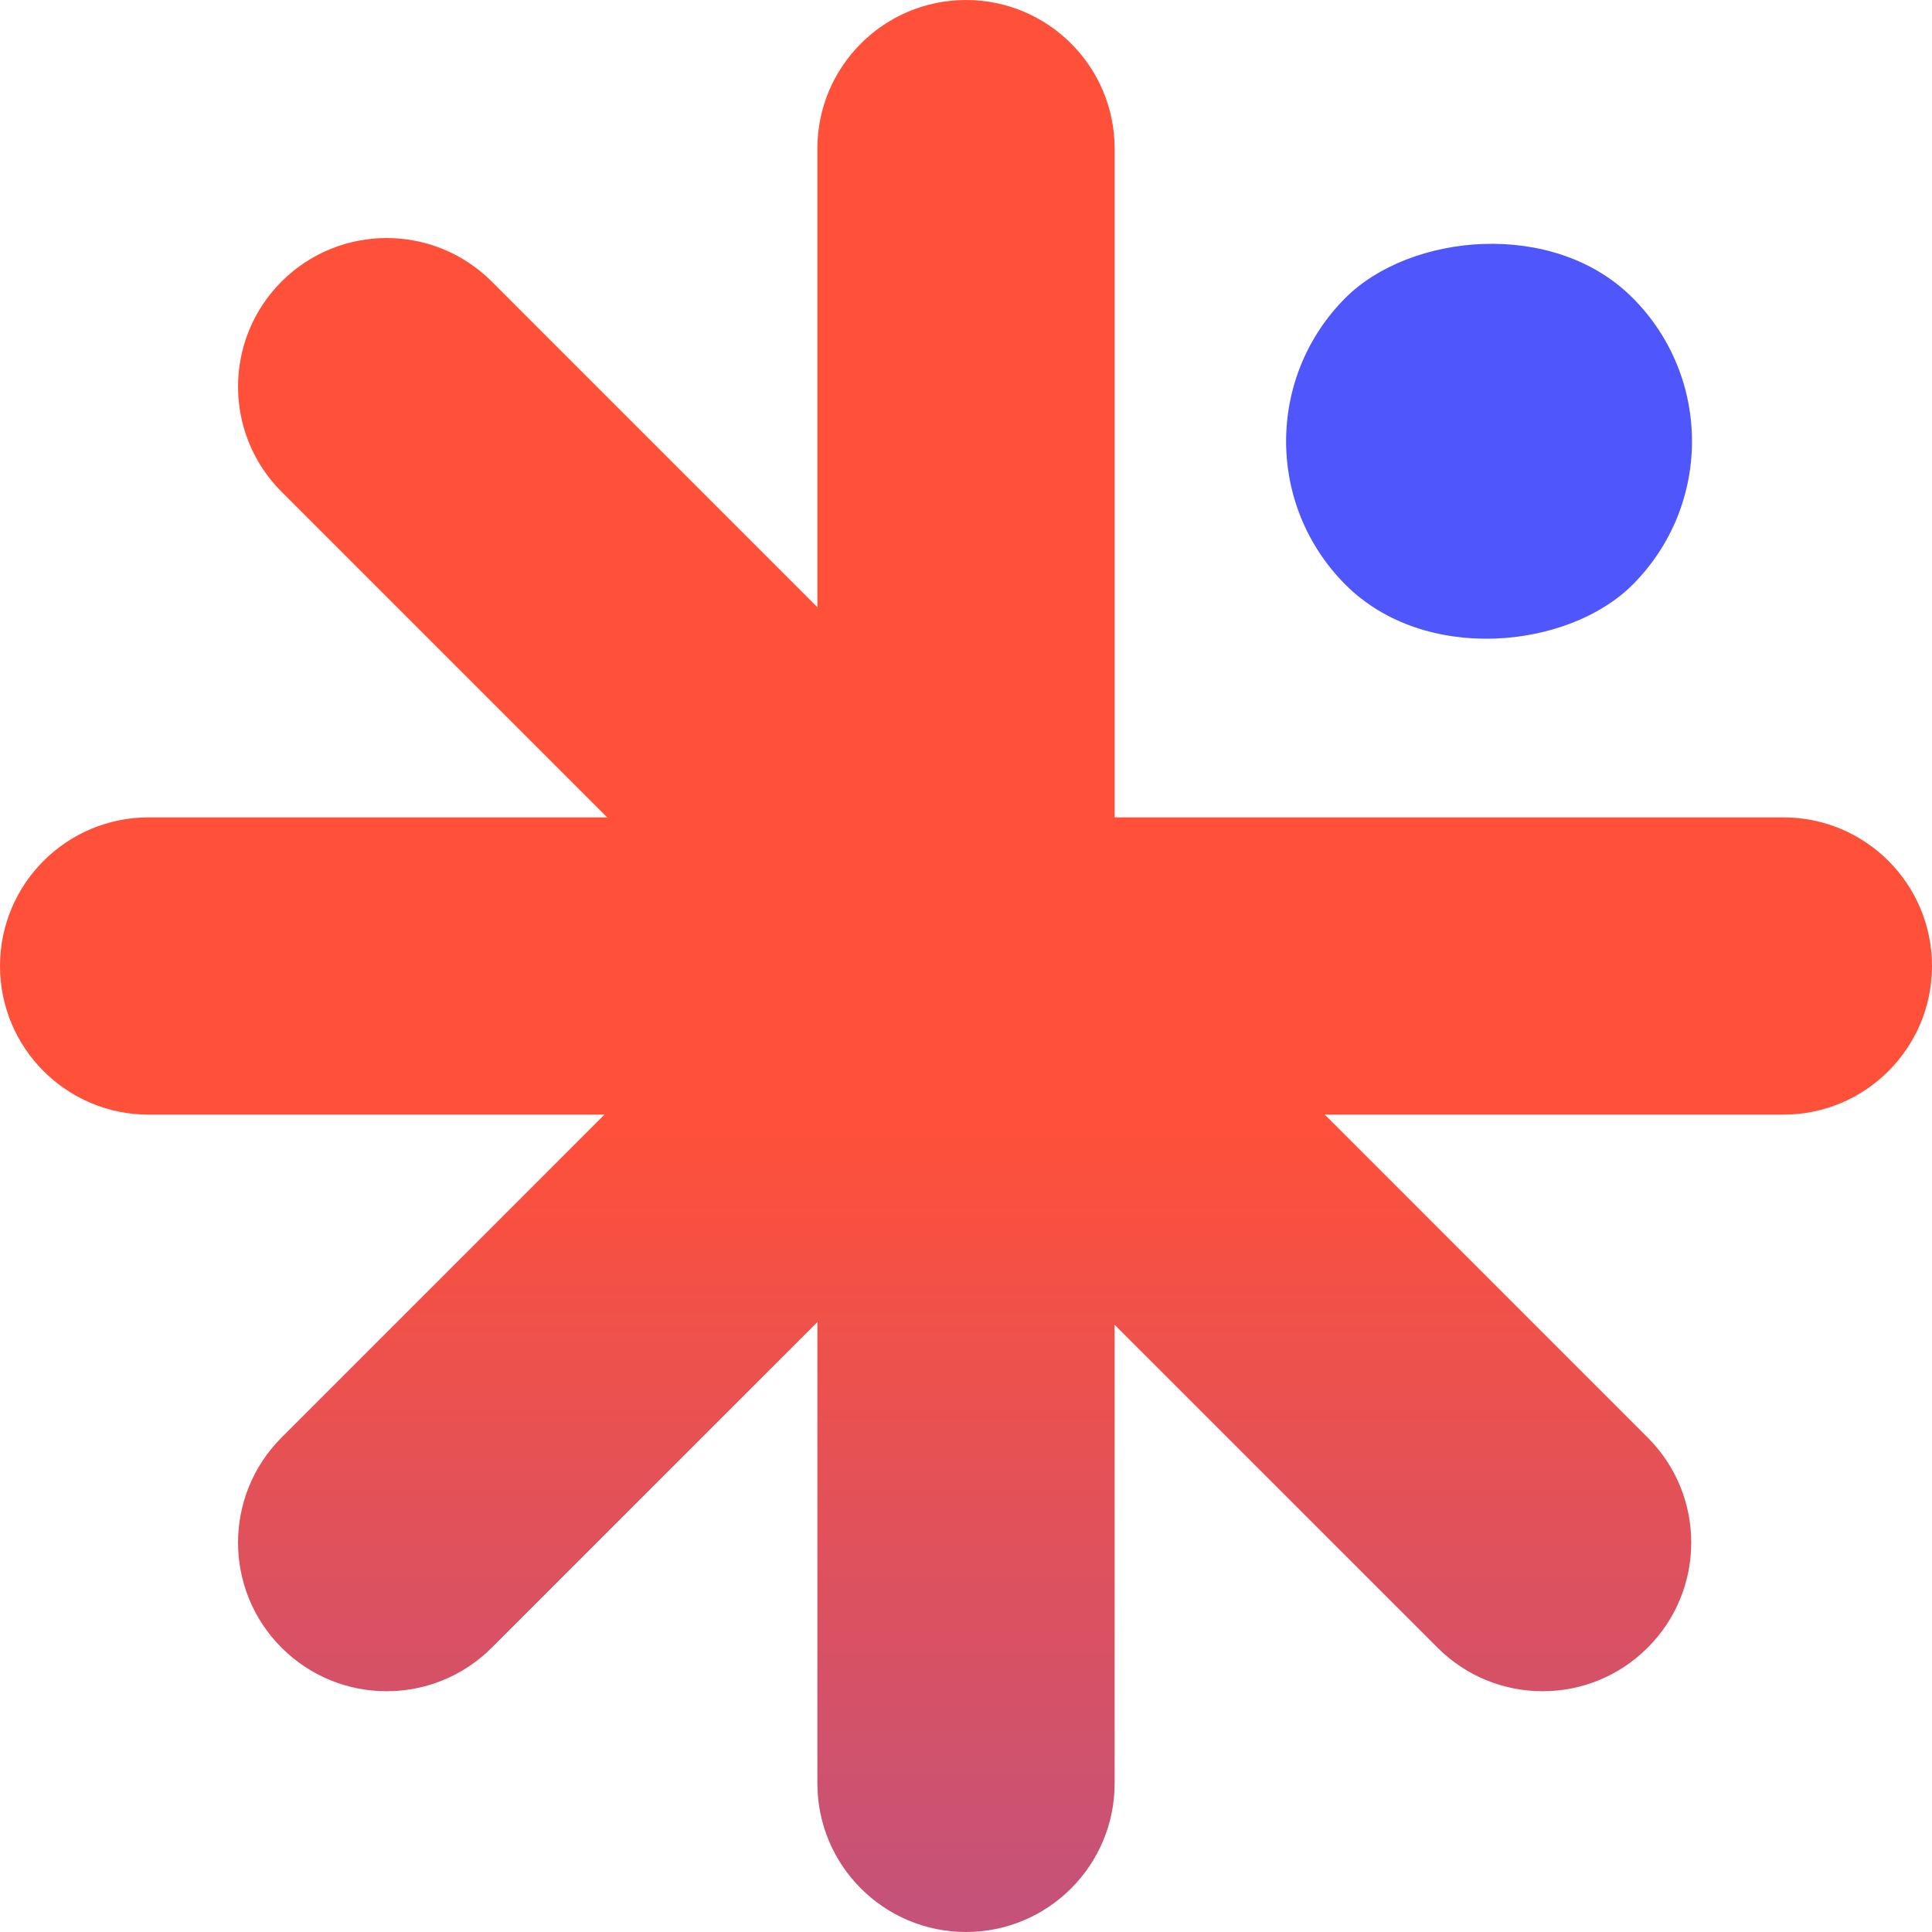
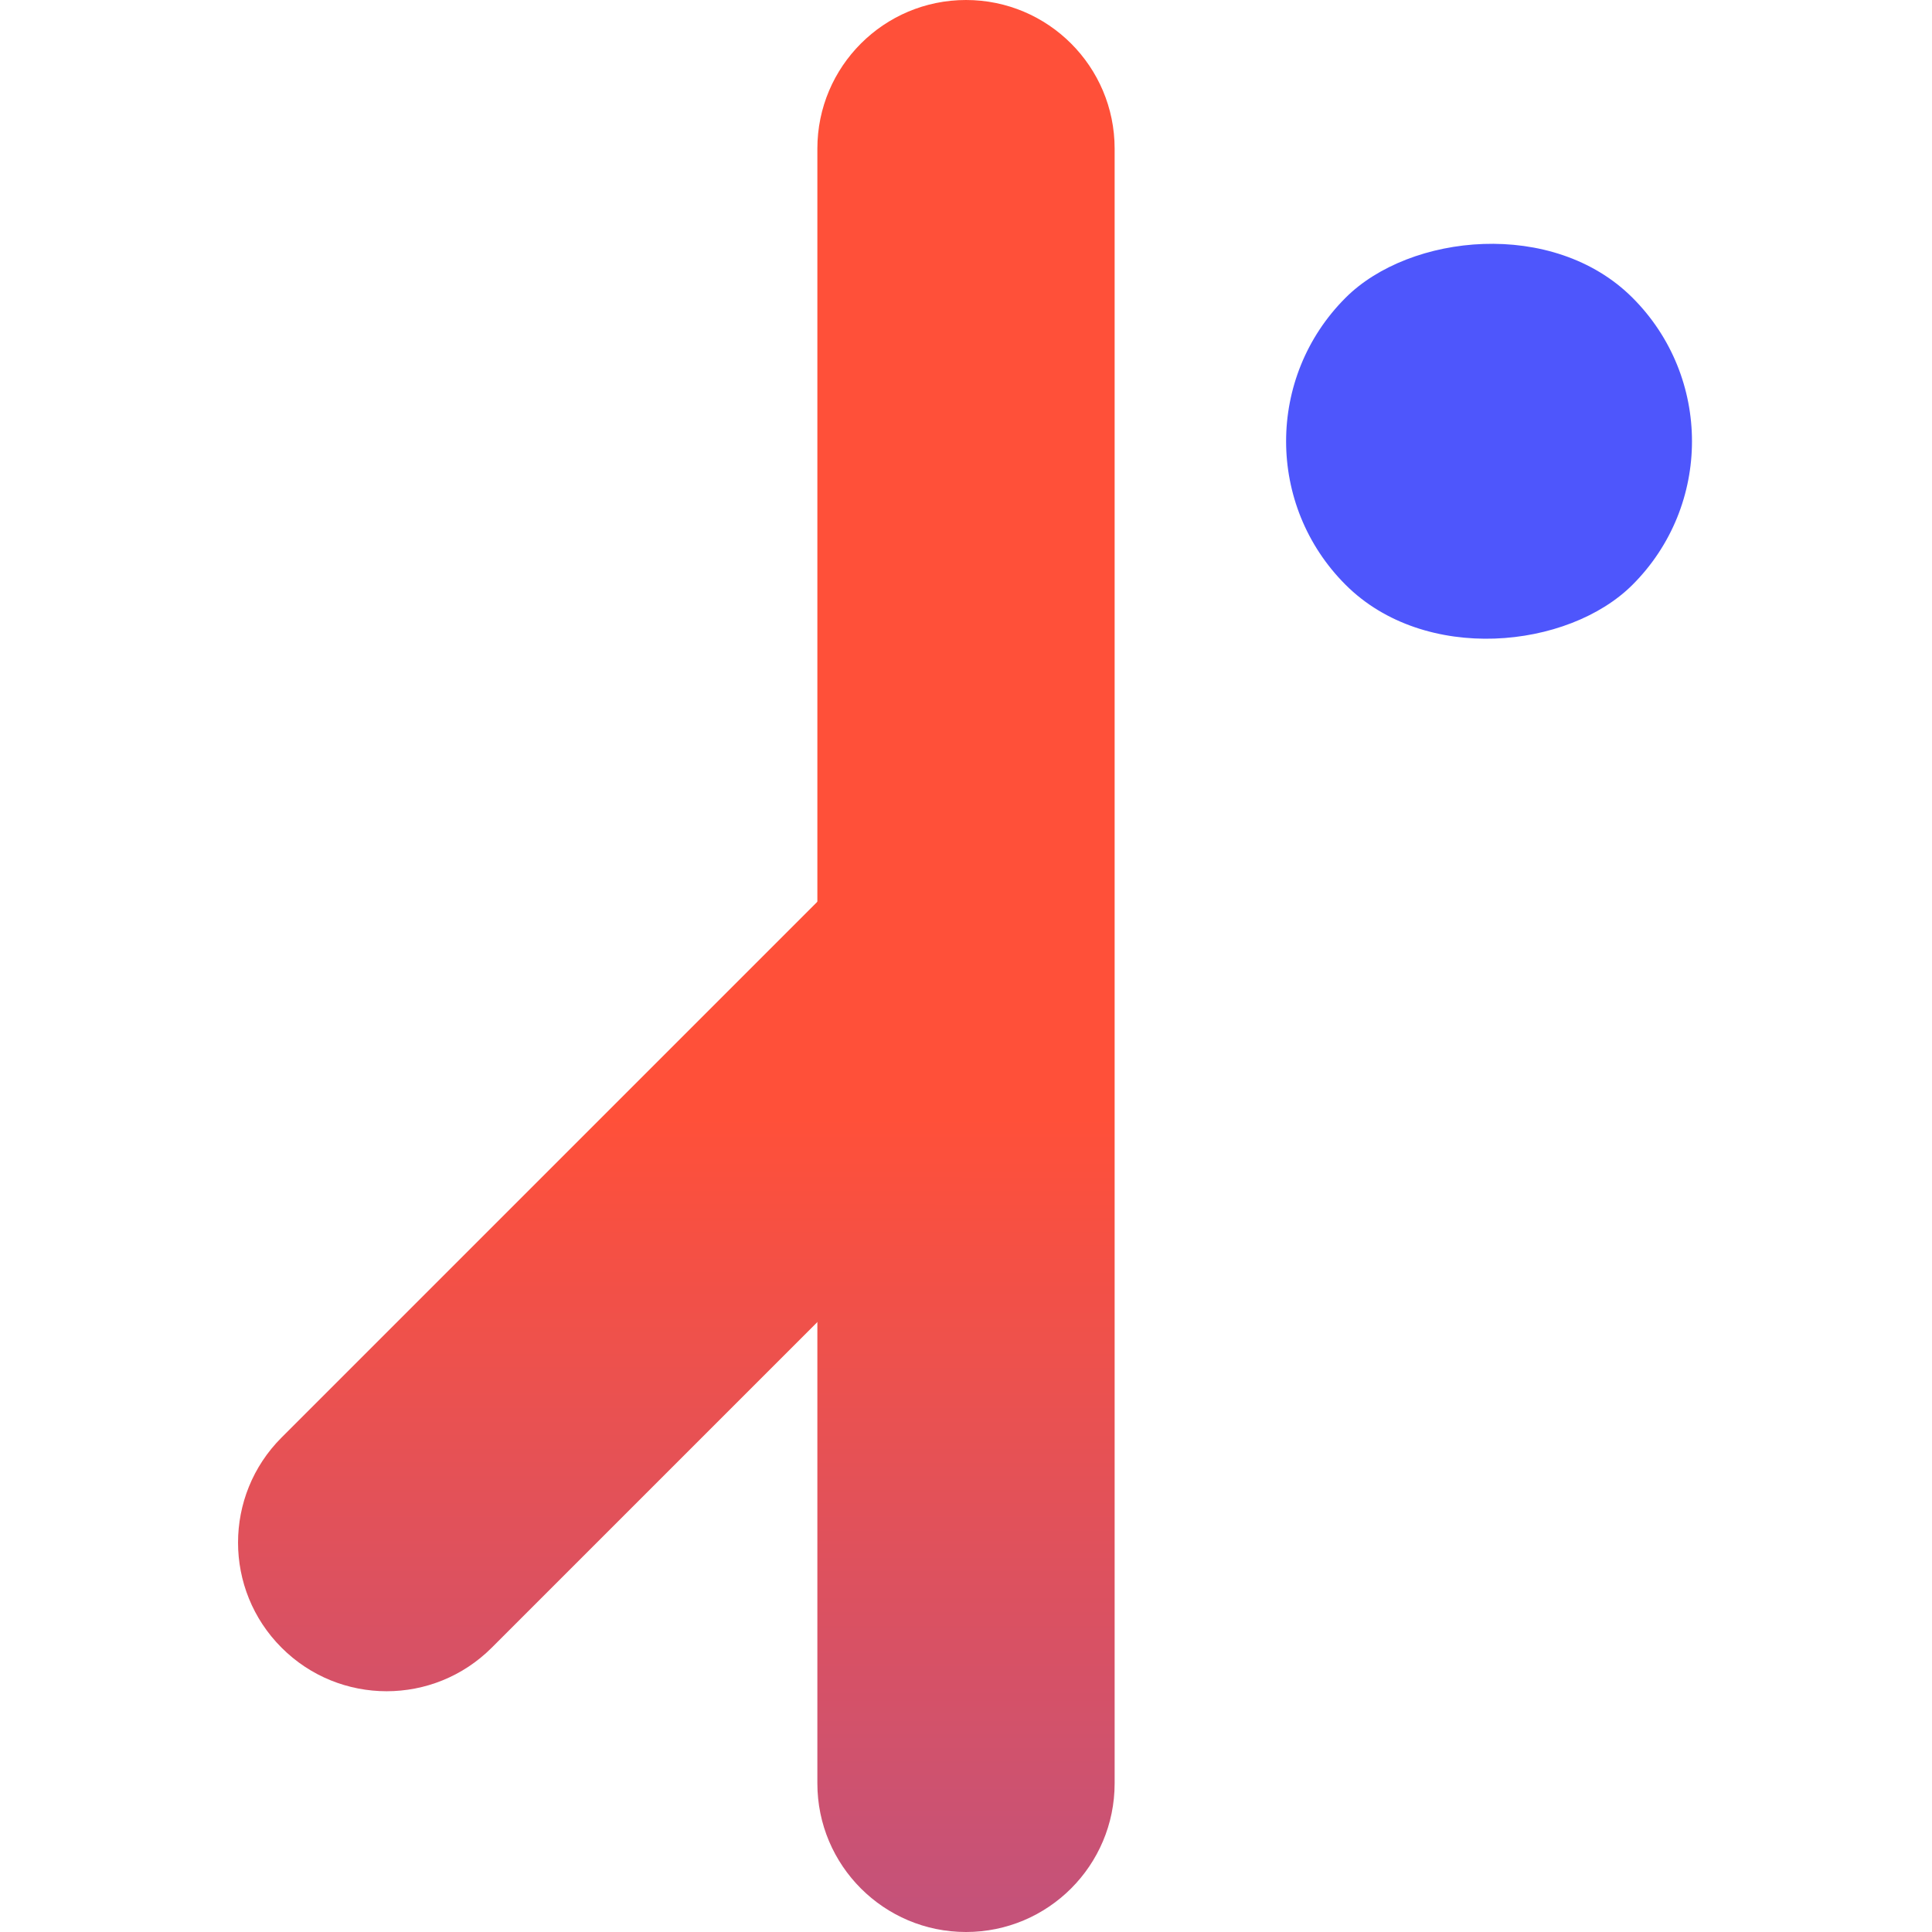
<svg xmlns="http://www.w3.org/2000/svg" width="30" height="30" viewBox="0 0 30 30" fill="none">
  <rect width="6.303" height="6.303" rx="3.151" transform="matrix(-0.707 -0.707 -0.707 0.707 27.578 6.852)" fill="#4E56FC" />
  <path d="M12.692 2.308C12.692 1.033 13.726 0 15 0C16.274 0 17.308 1.033 17.308 2.308V27.692C17.308 28.967 16.274 30 15 30C13.726 30 12.692 28.967 12.692 27.692V2.308Z" fill="url(#paint0_linear_3070_576)" />
-   <path d="M2.308 17.308C1.033 17.308 0 16.274 0 15C0 13.726 1.033 12.692 2.308 12.692H27.692C28.967 12.692 30 13.726 30 15C30 16.274 28.967 17.308 27.692 17.308H2.308Z" fill="url(#paint1_linear_3070_576)" />
-   <path d="M4.372 7.636C3.471 6.735 3.471 5.273 4.372 4.372C5.273 3.471 6.735 3.471 7.636 4.372L25.585 22.322C26.487 23.223 26.487 24.684 25.585 25.585C24.684 26.487 23.223 26.487 22.322 25.585L4.372 7.636Z" fill="url(#paint2_linear_3070_576)" />
  <path d="M16.079 17.142C16.98 16.241 16.98 14.78 16.079 13.879C15.178 12.977 13.716 12.977 12.815 13.879L4.372 22.322C3.471 23.223 3.471 24.684 4.372 25.585C5.273 26.487 6.734 26.487 7.636 25.585L16.079 17.142Z" fill="url(#paint3_linear_3070_576)" />
  <defs>
    <linearGradient id="paint0_linear_3070_576" x1="15" y1="17.332" x2="15" y2="29.559" gradientUnits="userSpaceOnUse">
      <stop stop-color="#FF5039" />
      <stop offset="1" stop-color="#C55279" />
    </linearGradient>
    <linearGradient id="paint1_linear_3070_576" x1="15" y1="17.332" x2="15" y2="29.559" gradientUnits="userSpaceOnUse">
      <stop stop-color="#FF5039" />
      <stop offset="1" stop-color="#C55279" />
    </linearGradient>
    <linearGradient id="paint2_linear_3070_576" x1="15" y1="17.332" x2="15" y2="29.559" gradientUnits="userSpaceOnUse">
      <stop stop-color="#FF5039" />
      <stop offset="1" stop-color="#C55279" />
    </linearGradient>
    <linearGradient id="paint3_linear_3070_576" x1="15" y1="17.332" x2="15" y2="29.559" gradientUnits="userSpaceOnUse">
      <stop stop-color="#FF5039" />
      <stop offset="1" stop-color="#C55279" />
    </linearGradient>
  </defs>
</svg>